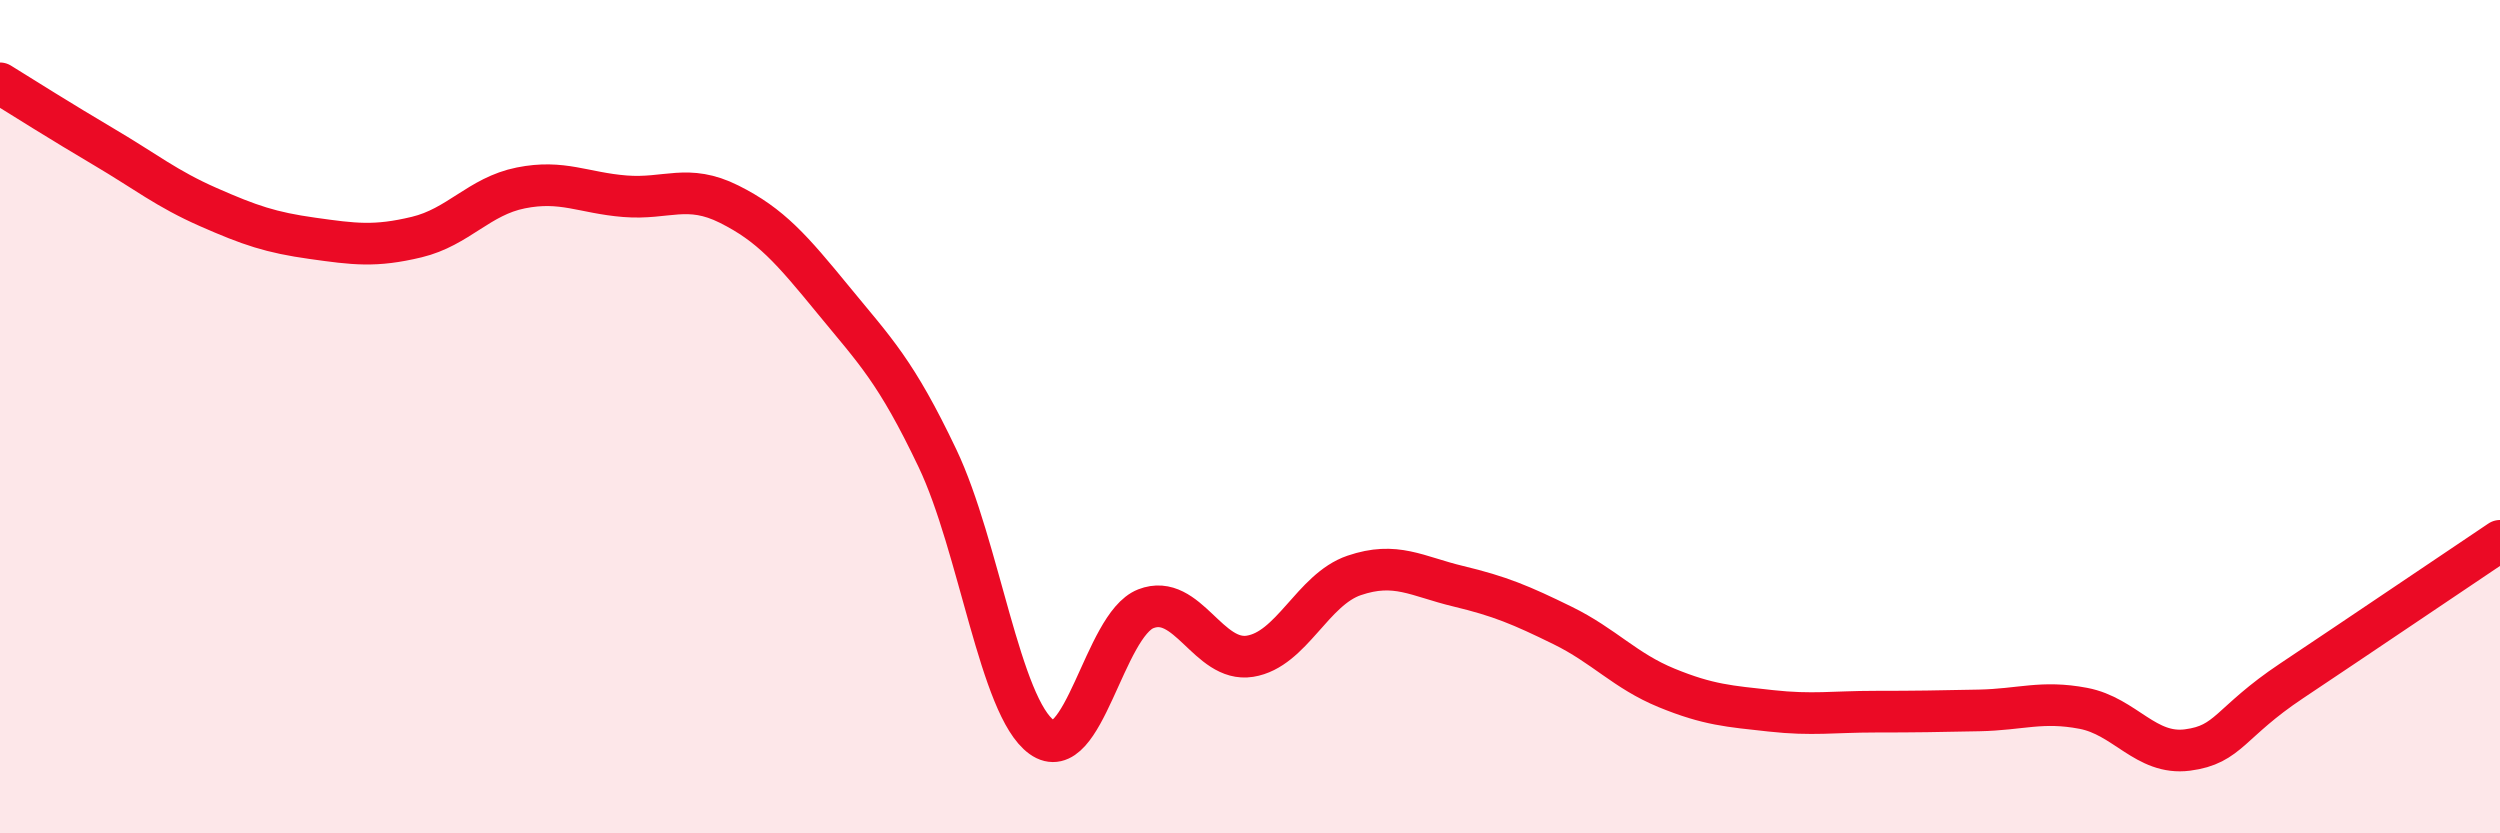
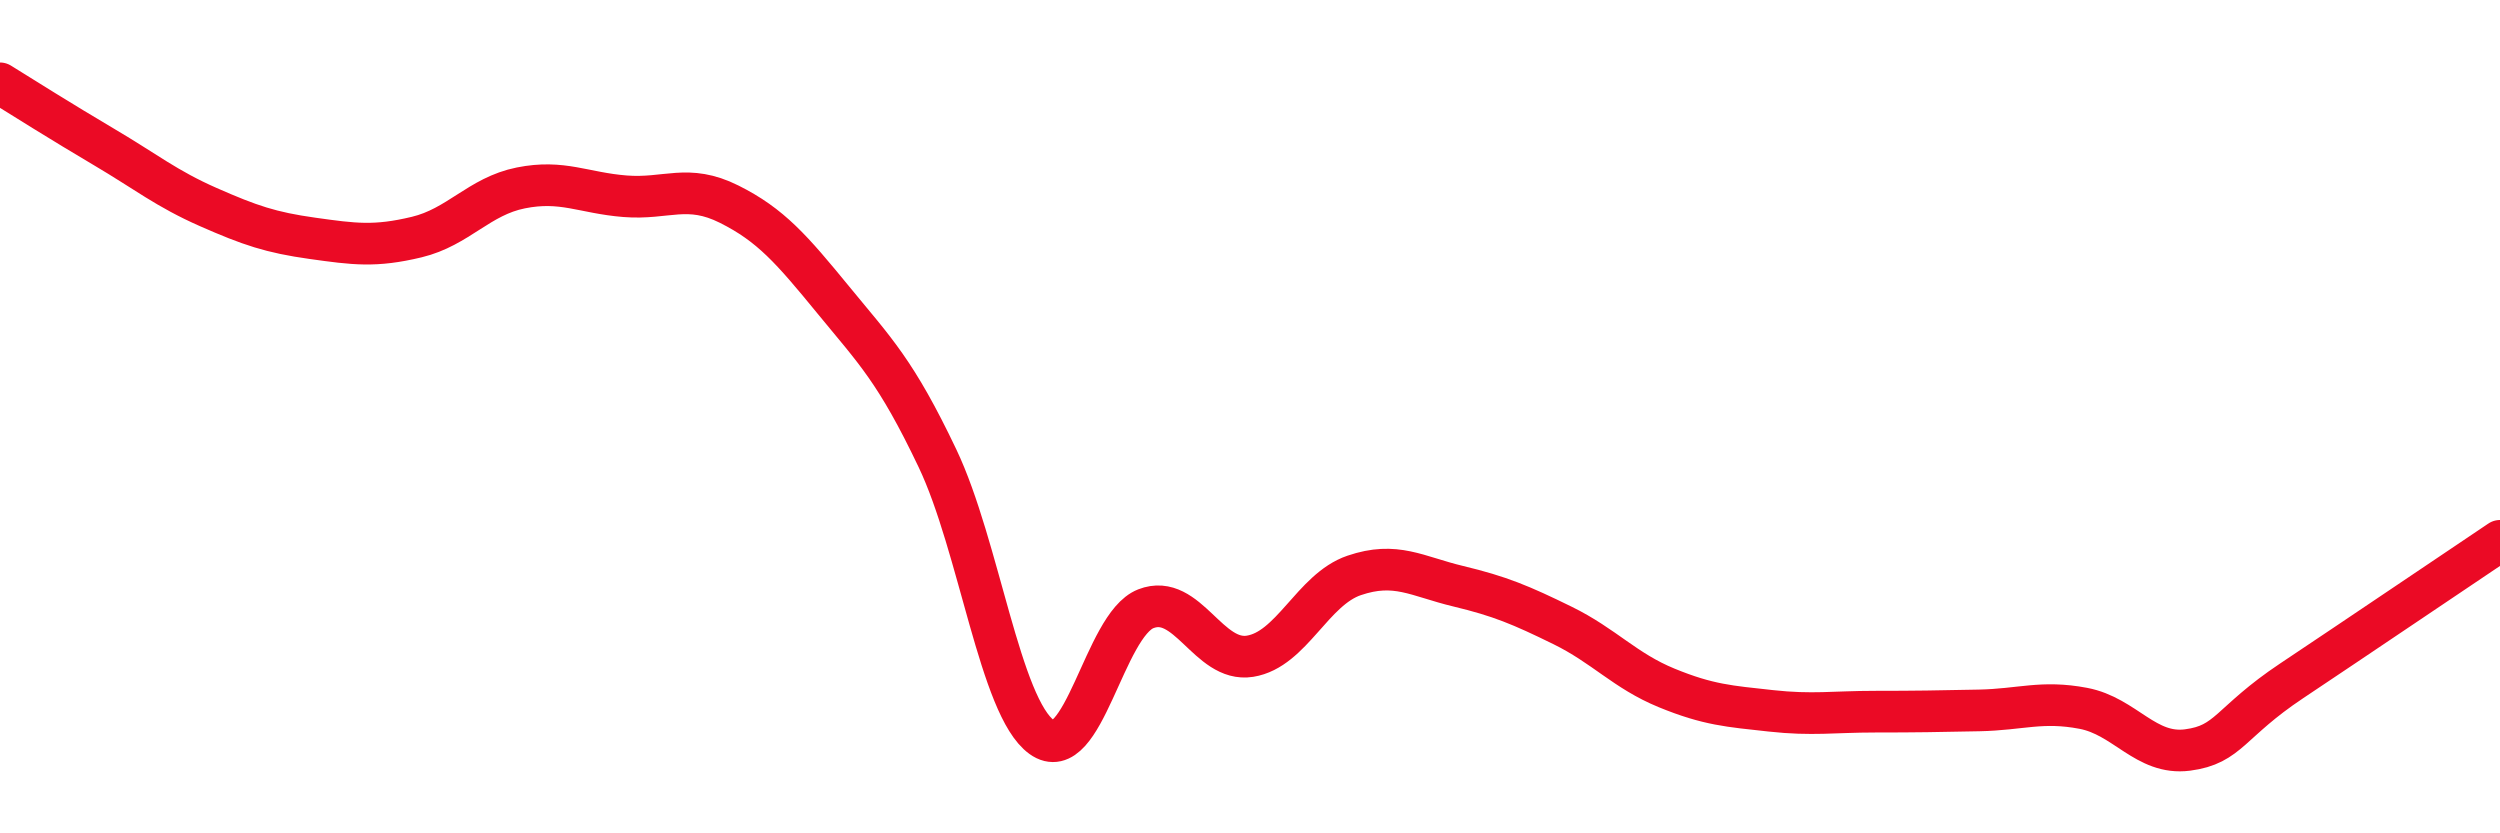
<svg xmlns="http://www.w3.org/2000/svg" width="60" height="20" viewBox="0 0 60 20">
-   <path d="M 0,2 C 0.5,2.31 1.5,2.94 2.5,3.53 C 3.5,4.12 4,4.53 5,4.97 C 6,5.41 6.5,5.58 7.5,5.72 C 8.5,5.86 9,5.93 10,5.69 C 11,5.45 11.5,4.71 12.5,4.51 C 13.5,4.31 14,4.63 15,4.71 C 16,4.79 16.5,4.4 17.5,4.9 C 18.5,5.4 19,5.98 20,7.2 C 21,8.42 21.5,8.9 22.5,11 C 23.5,13.1 24,16.97 25,17.69 C 26,18.41 26.5,15 27.5,14.61 C 28.5,14.22 29,15.91 30,15.75 C 31,15.59 31.5,14.15 32.5,13.81 C 33.5,13.47 34,13.83 35,14.07 C 36,14.31 36.5,14.52 37.5,15.01 C 38.5,15.5 39,16.1 40,16.51 C 41,16.92 41.5,16.95 42.5,17.06 C 43.5,17.17 44,17.08 45,17.08 C 46,17.08 46.5,17.07 47.5,17.05 C 48.5,17.03 49,16.81 50,17 C 51,17.19 51.5,18.13 52.5,18 C 53.5,17.87 53.5,17.34 55,16.34 C 56.5,15.34 59,13.65 60,12.98L60 20L0 20Z" fill="#EB0A25" opacity="0.1" stroke-linecap="round" stroke-linejoin="round" />
  <path d="M 0,2 C 0.5,2.31 1.5,2.94 2.5,3.53 C 3.5,4.12 4,4.53 5,4.97 C 6,5.41 6.5,5.58 7.5,5.72 C 8.5,5.86 9,5.93 10,5.69 C 11,5.45 11.5,4.71 12.5,4.51 C 13.5,4.31 14,4.63 15,4.71 C 16,4.79 16.5,4.4 17.5,4.9 C 18.5,5.4 19,5.98 20,7.2 C 21,8.42 21.5,8.9 22.5,11 C 23.5,13.1 24,16.97 25,17.69 C 26,18.41 26.5,15 27.5,14.61 C 28.5,14.22 29,15.91 30,15.75 C 31,15.59 31.5,14.15 32.5,13.81 C 33.5,13.47 34,13.83 35,14.07 C 36,14.31 36.5,14.52 37.5,15.01 C 38.5,15.5 39,16.1 40,16.51 C 41,16.92 41.5,16.95 42.5,17.06 C 43.5,17.17 44,17.08 45,17.08 C 46,17.08 46.5,17.07 47.5,17.05 C 48.5,17.03 49,16.81 50,17 C 51,17.19 51.5,18.13 52.5,18 C 53.5,17.87 53.5,17.34 55,16.34 C 56.5,15.34 59,13.65 60,12.98" stroke="#EB0A25" stroke-width="1" fill="none" stroke-linecap="round" stroke-linejoin="round" />
</svg>